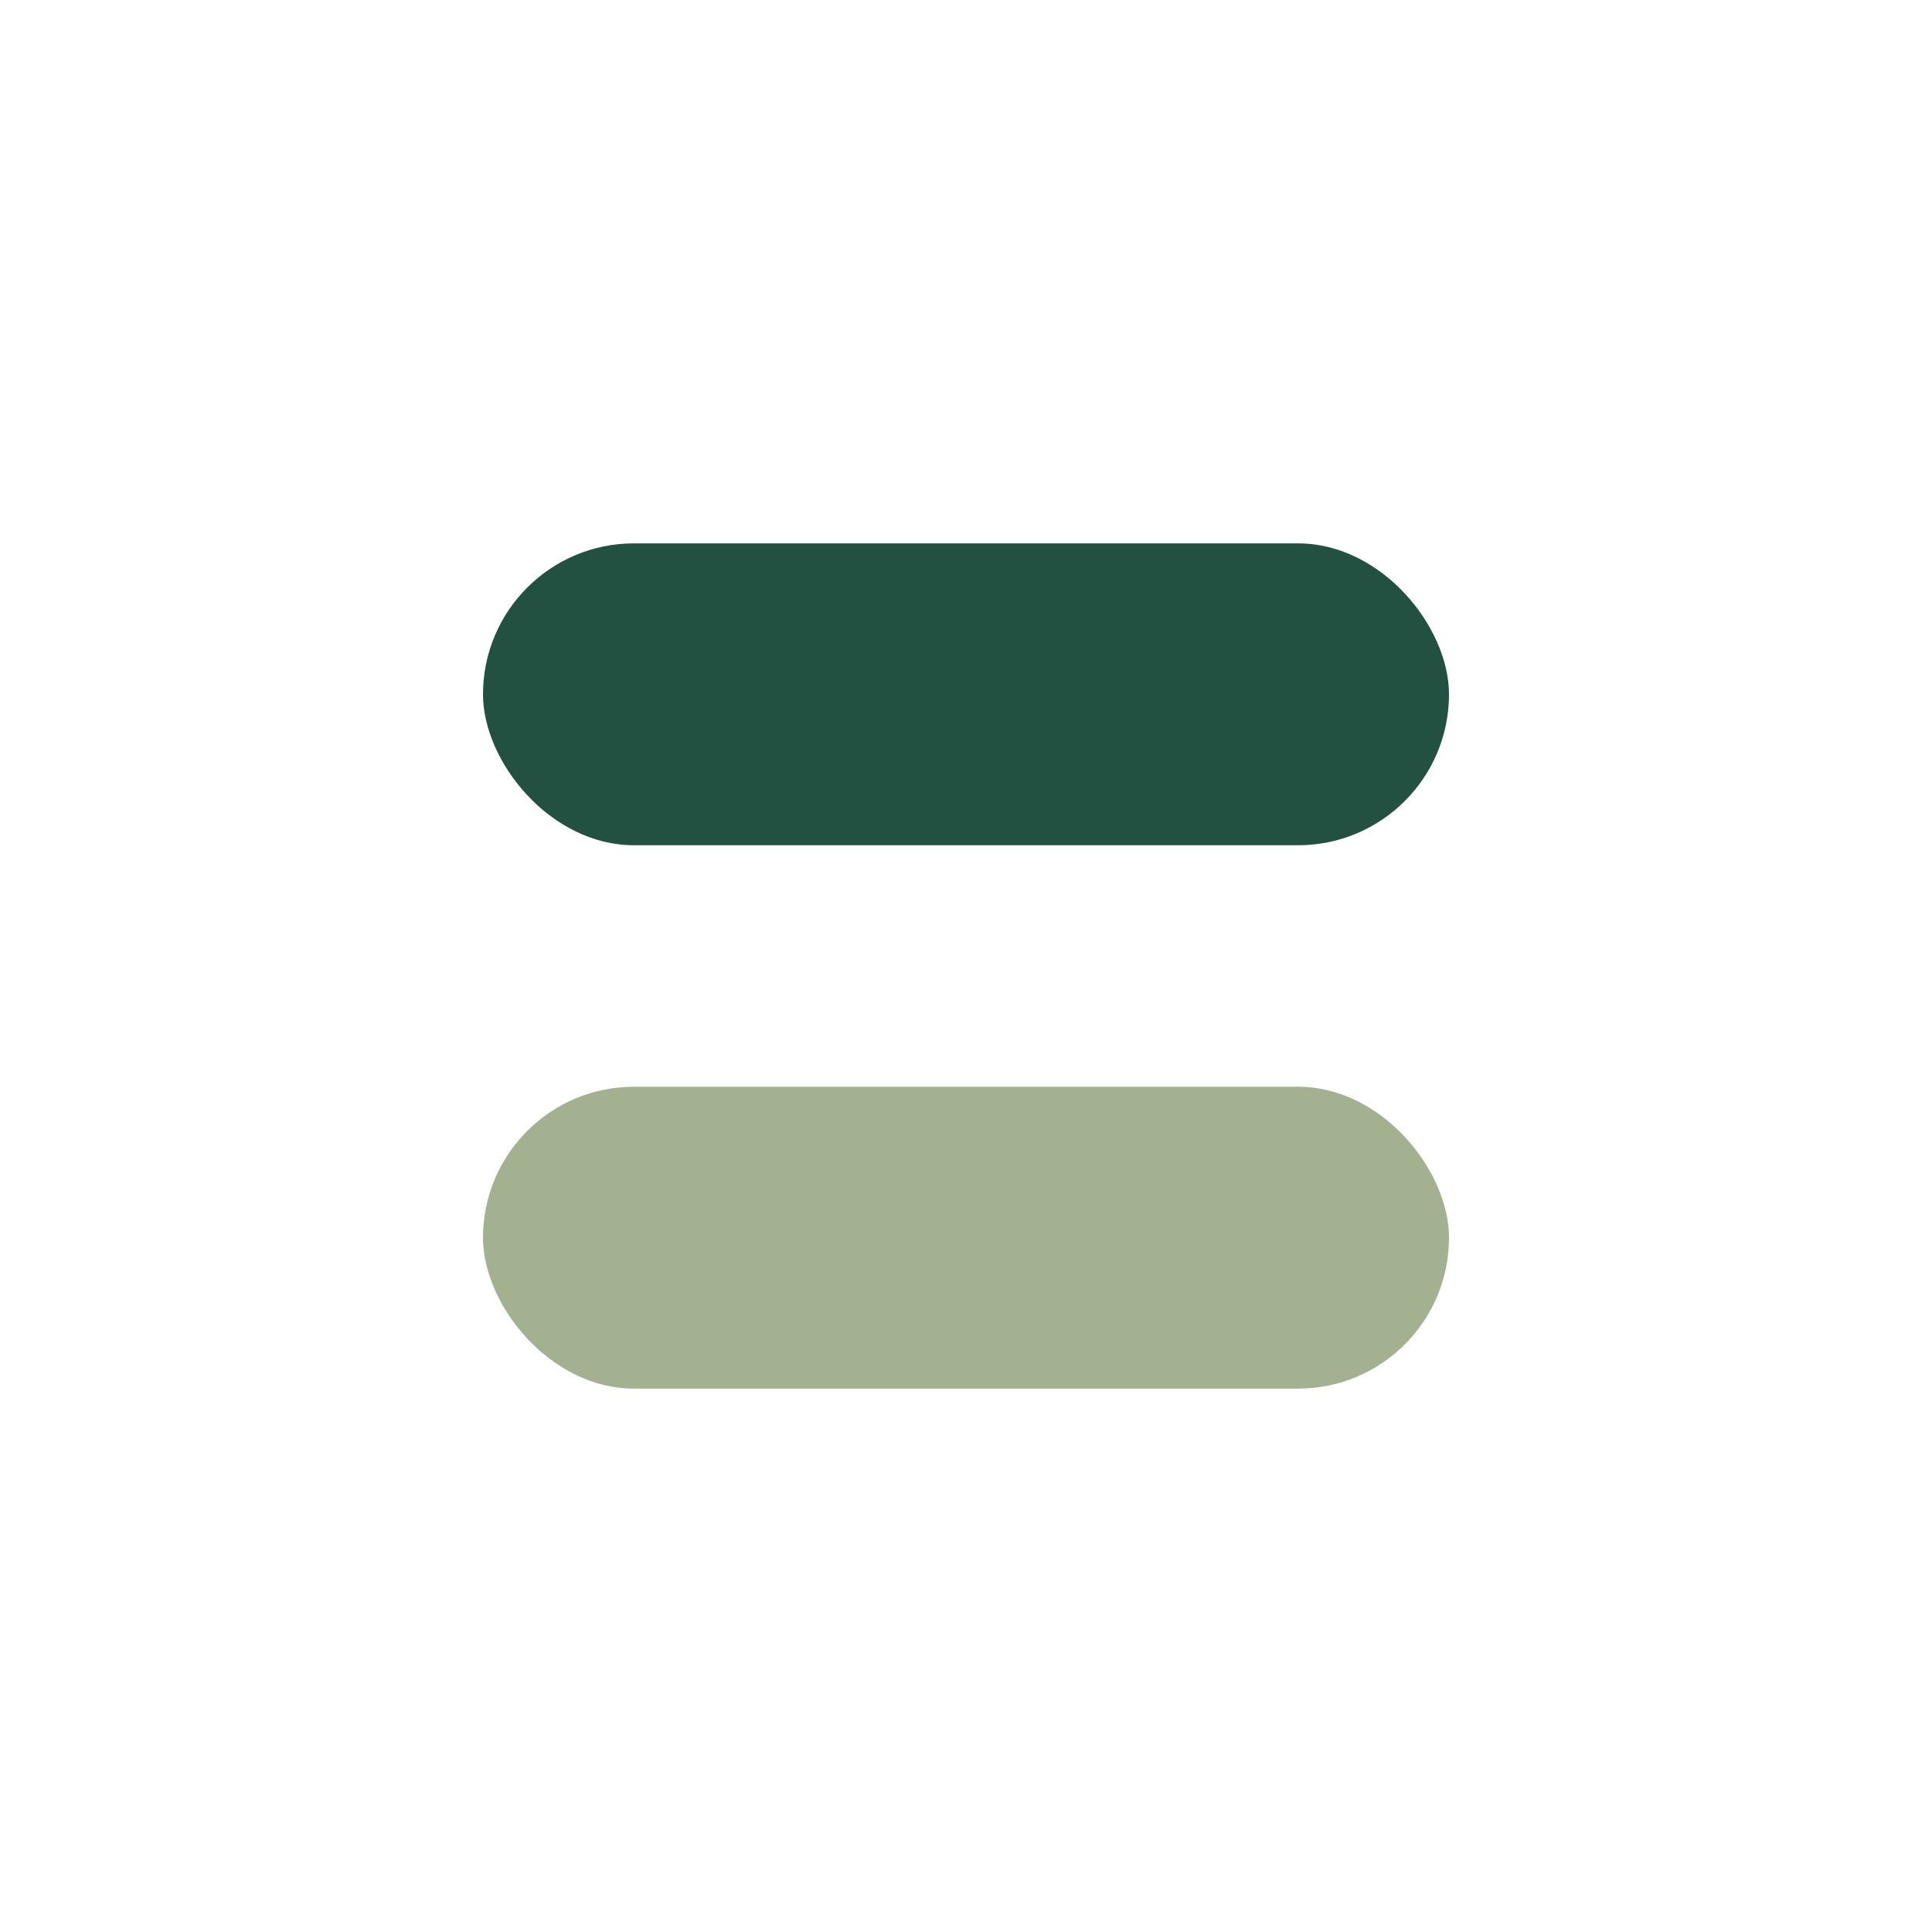
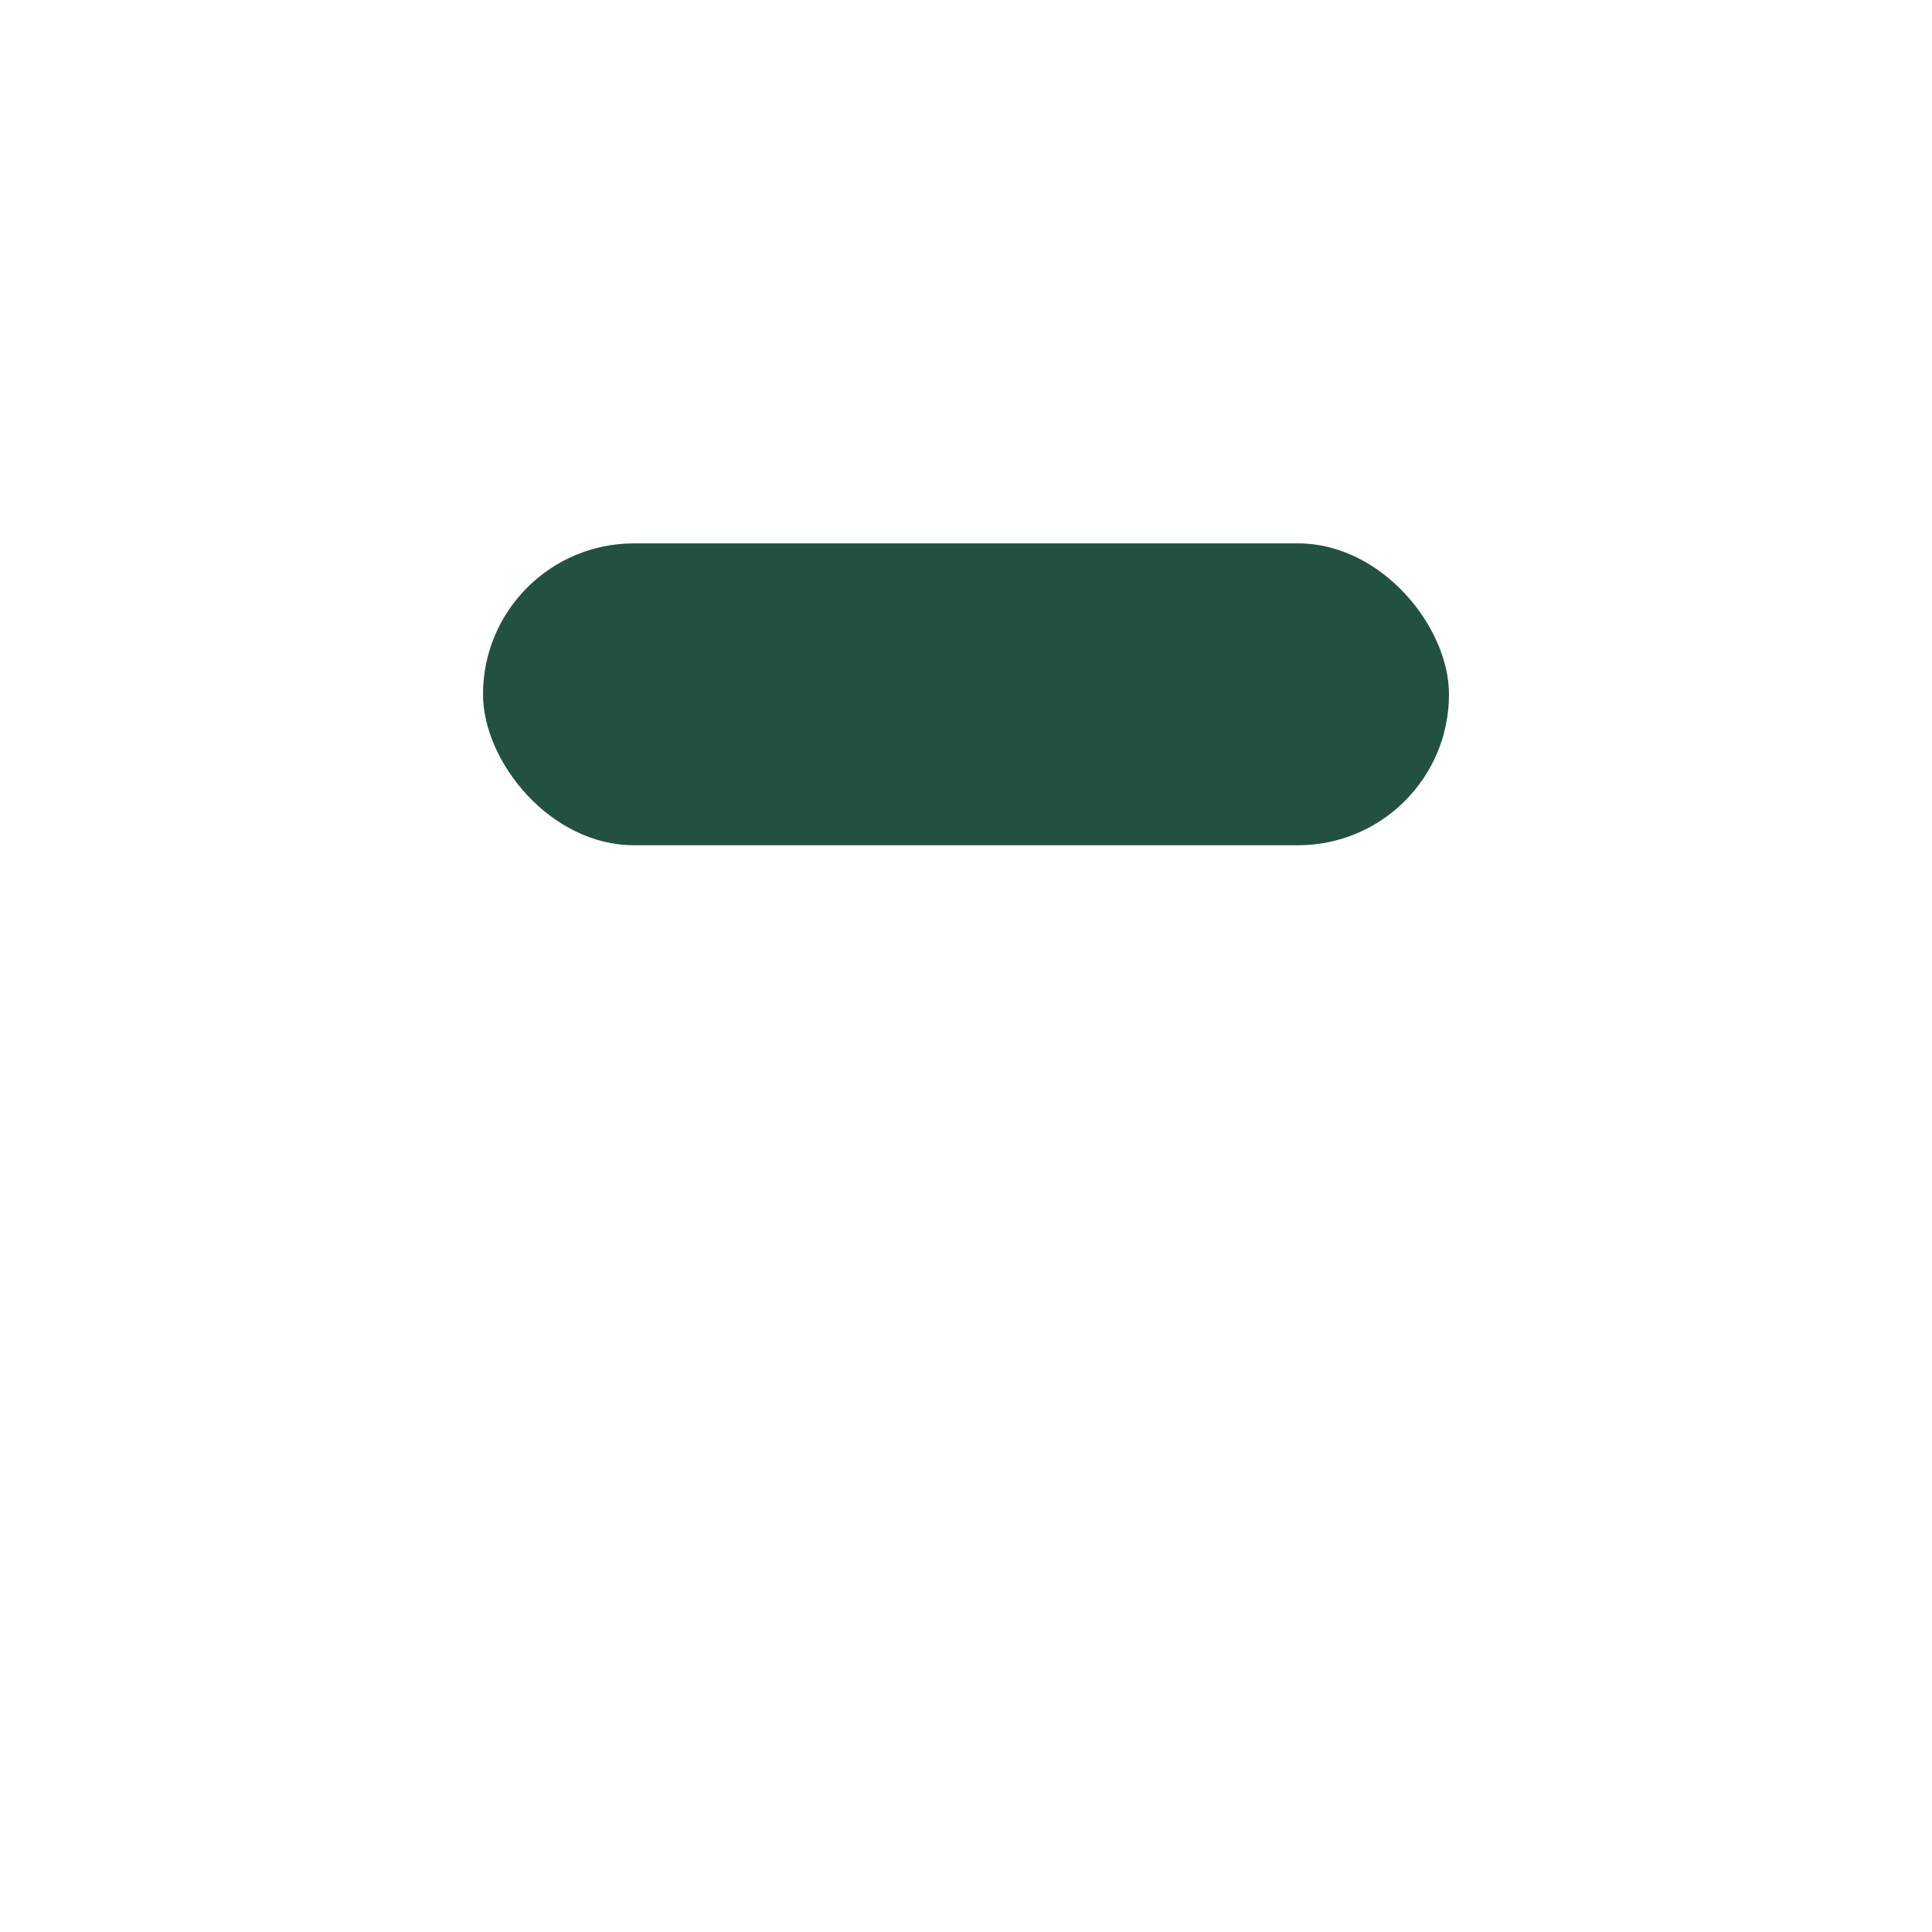
<svg xmlns="http://www.w3.org/2000/svg" width="32" height="32" viewBox="0 0 32 32">
-   <rect x="8" y="18" width="16" height="5" rx="2.5" fill="#A3B190" />
  <rect x="8" y="9" width="16" height="5" rx="2.5" fill="#225141" />
</svg>